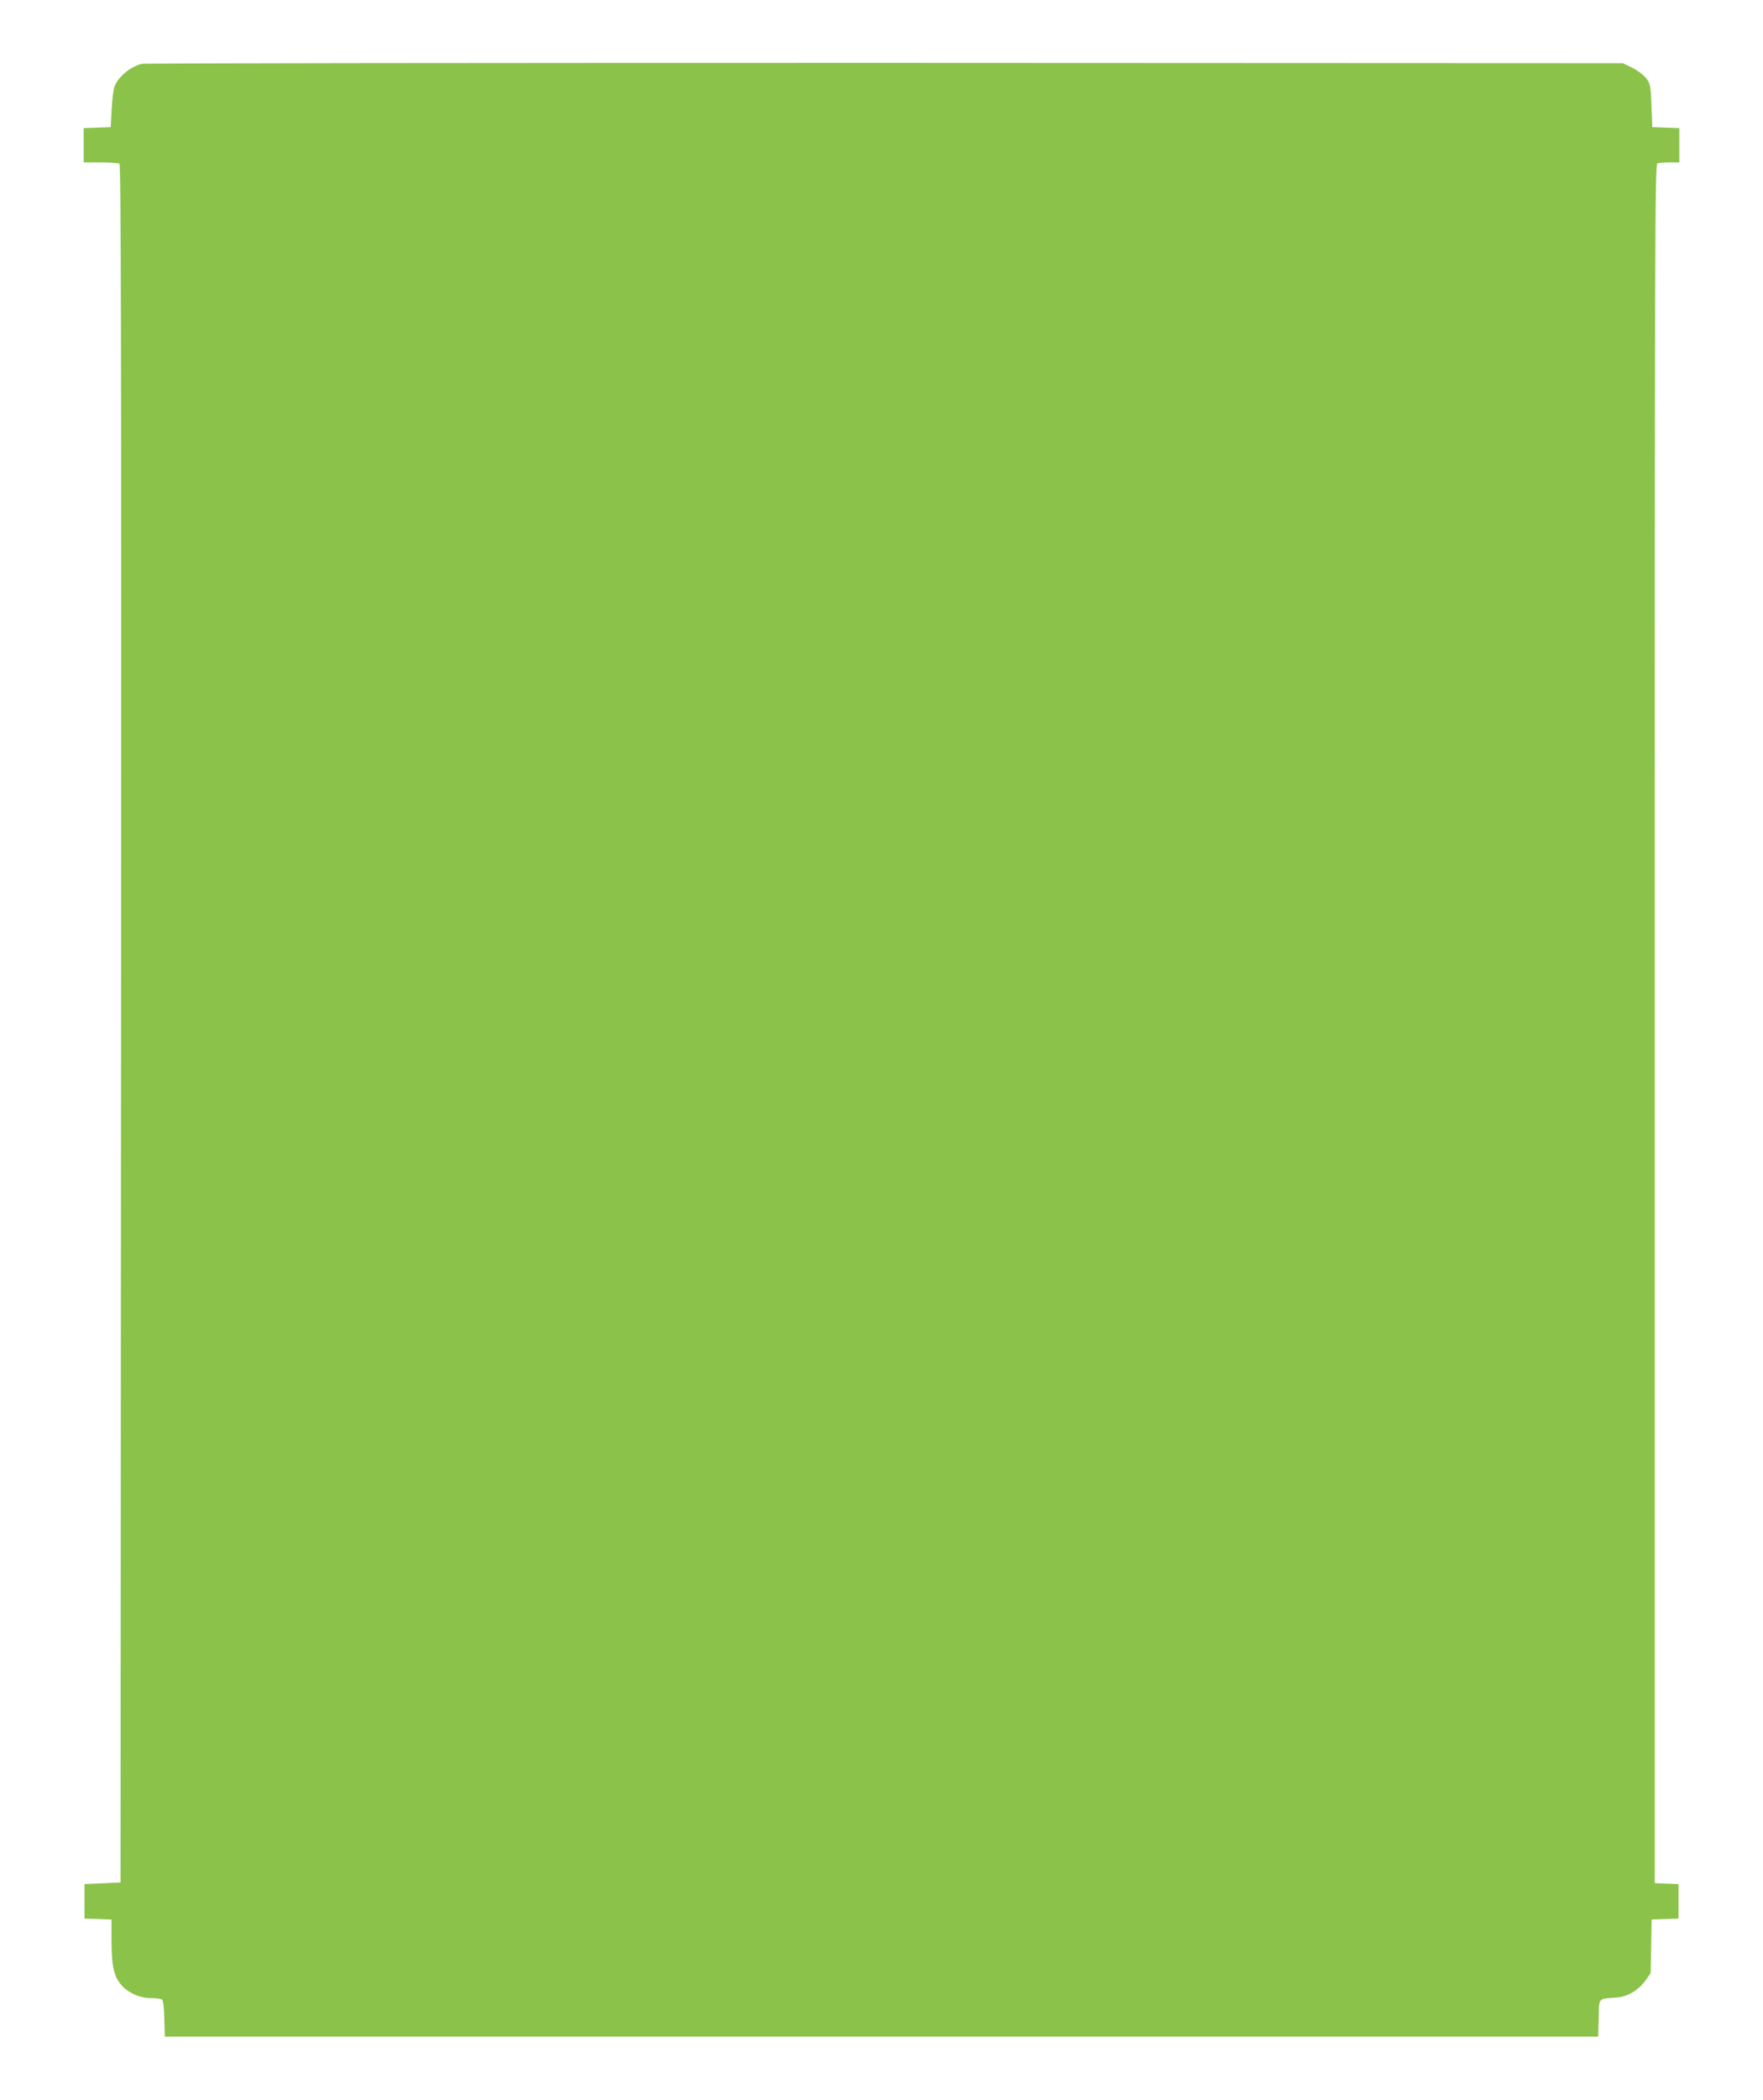
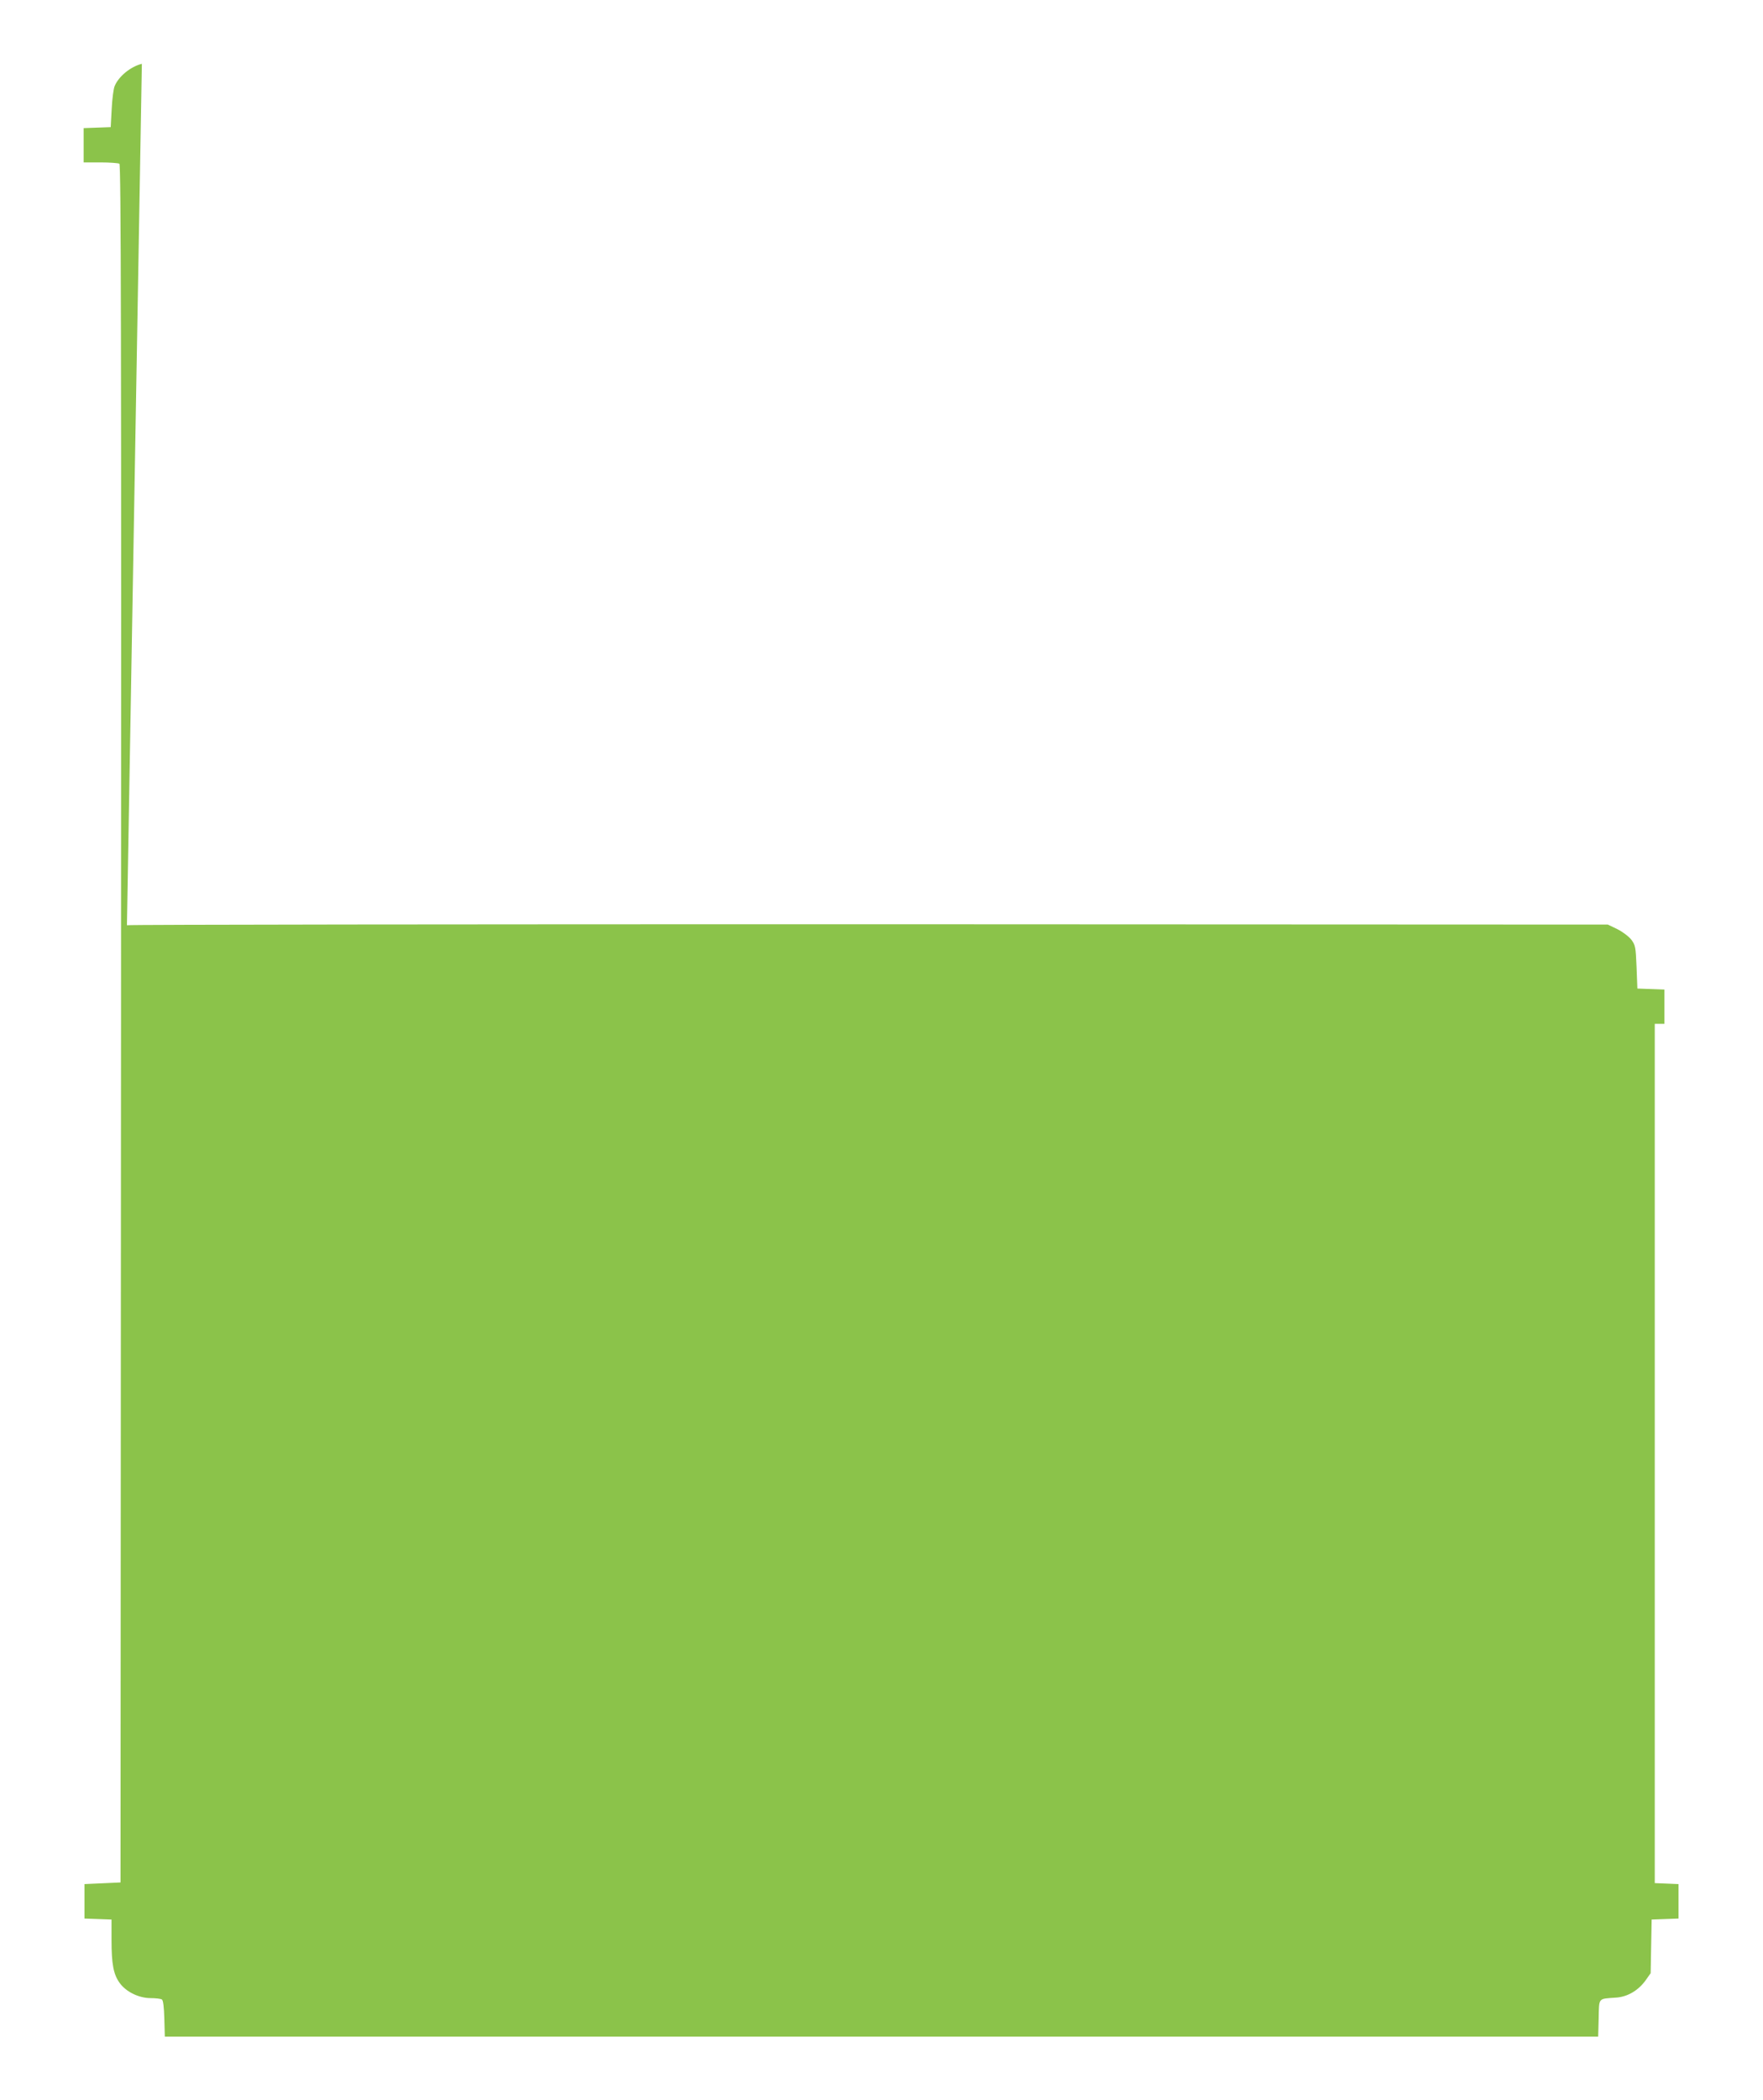
<svg xmlns="http://www.w3.org/2000/svg" version="1.0" width="1075pt" height="1280pt" viewBox="0 0 1075 1280" preserveAspectRatio="xMidYMid meet">
  <g transform="translate(0,1280) scale(0.1,-0.1)" fill="#8bc34a" stroke="none">
-     <path d="M865 12411 c-69 -17 -142 -77 -166 -136 -7 -16 -15 -79 -18 -140 l-6 -110 -82 -3 -83 -3 0 -104 0 -105 103 0 c56 0 108 -4 115 -8 10 -7 12 -1062 10 -5243 l-3 -5234 -110 -5 -110 -5 0 -105 0 -105 83 -3 82 -3 0 -124 c0 -148 12 -211 50 -263 39 -54 117 -92 189 -92 31 0 61 -4 68 -8 8 -5 13 -45 15 -117 l3 -110 4370 0 4370 0 3 112 c3 128 -5 118 104 126 71 4 137 43 182 105 l31 44 3 164 3 163 82 3 82 3 0 105 0 105 -72 3 -73 3 0 5238 c0 4768 1 5239 16 5245 9 3 42 6 75 6 l59 0 0 105 0 104 -82 3 -83 3 -5 131 c-5 123 -7 133 -32 167 -16 20 -53 48 -85 64 l-58 28 -4500 2 c-2475 0 -4513 -2 -4530 -6z" />
+     <path d="M865 12411 c-69 -17 -142 -77 -166 -136 -7 -16 -15 -79 -18 -140 l-6 -110 -82 -3 -83 -3 0 -104 0 -105 103 0 c56 0 108 -4 115 -8 10 -7 12 -1062 10 -5243 l-3 -5234 -110 -5 -110 -5 0 -105 0 -105 83 -3 82 -3 0 -124 c0 -148 12 -211 50 -263 39 -54 117 -92 189 -92 31 0 61 -4 68 -8 8 -5 13 -45 15 -117 l3 -110 4370 0 4370 0 3 112 c3 128 -5 118 104 126 71 4 137 43 182 105 l31 44 3 164 3 163 82 3 82 3 0 105 0 105 -72 3 -73 3 0 5238 l59 0 0 105 0 104 -82 3 -83 3 -5 131 c-5 123 -7 133 -32 167 -16 20 -53 48 -85 64 l-58 28 -4500 2 c-2475 0 -4513 -2 -4530 -6z" />
  </g>
</svg>